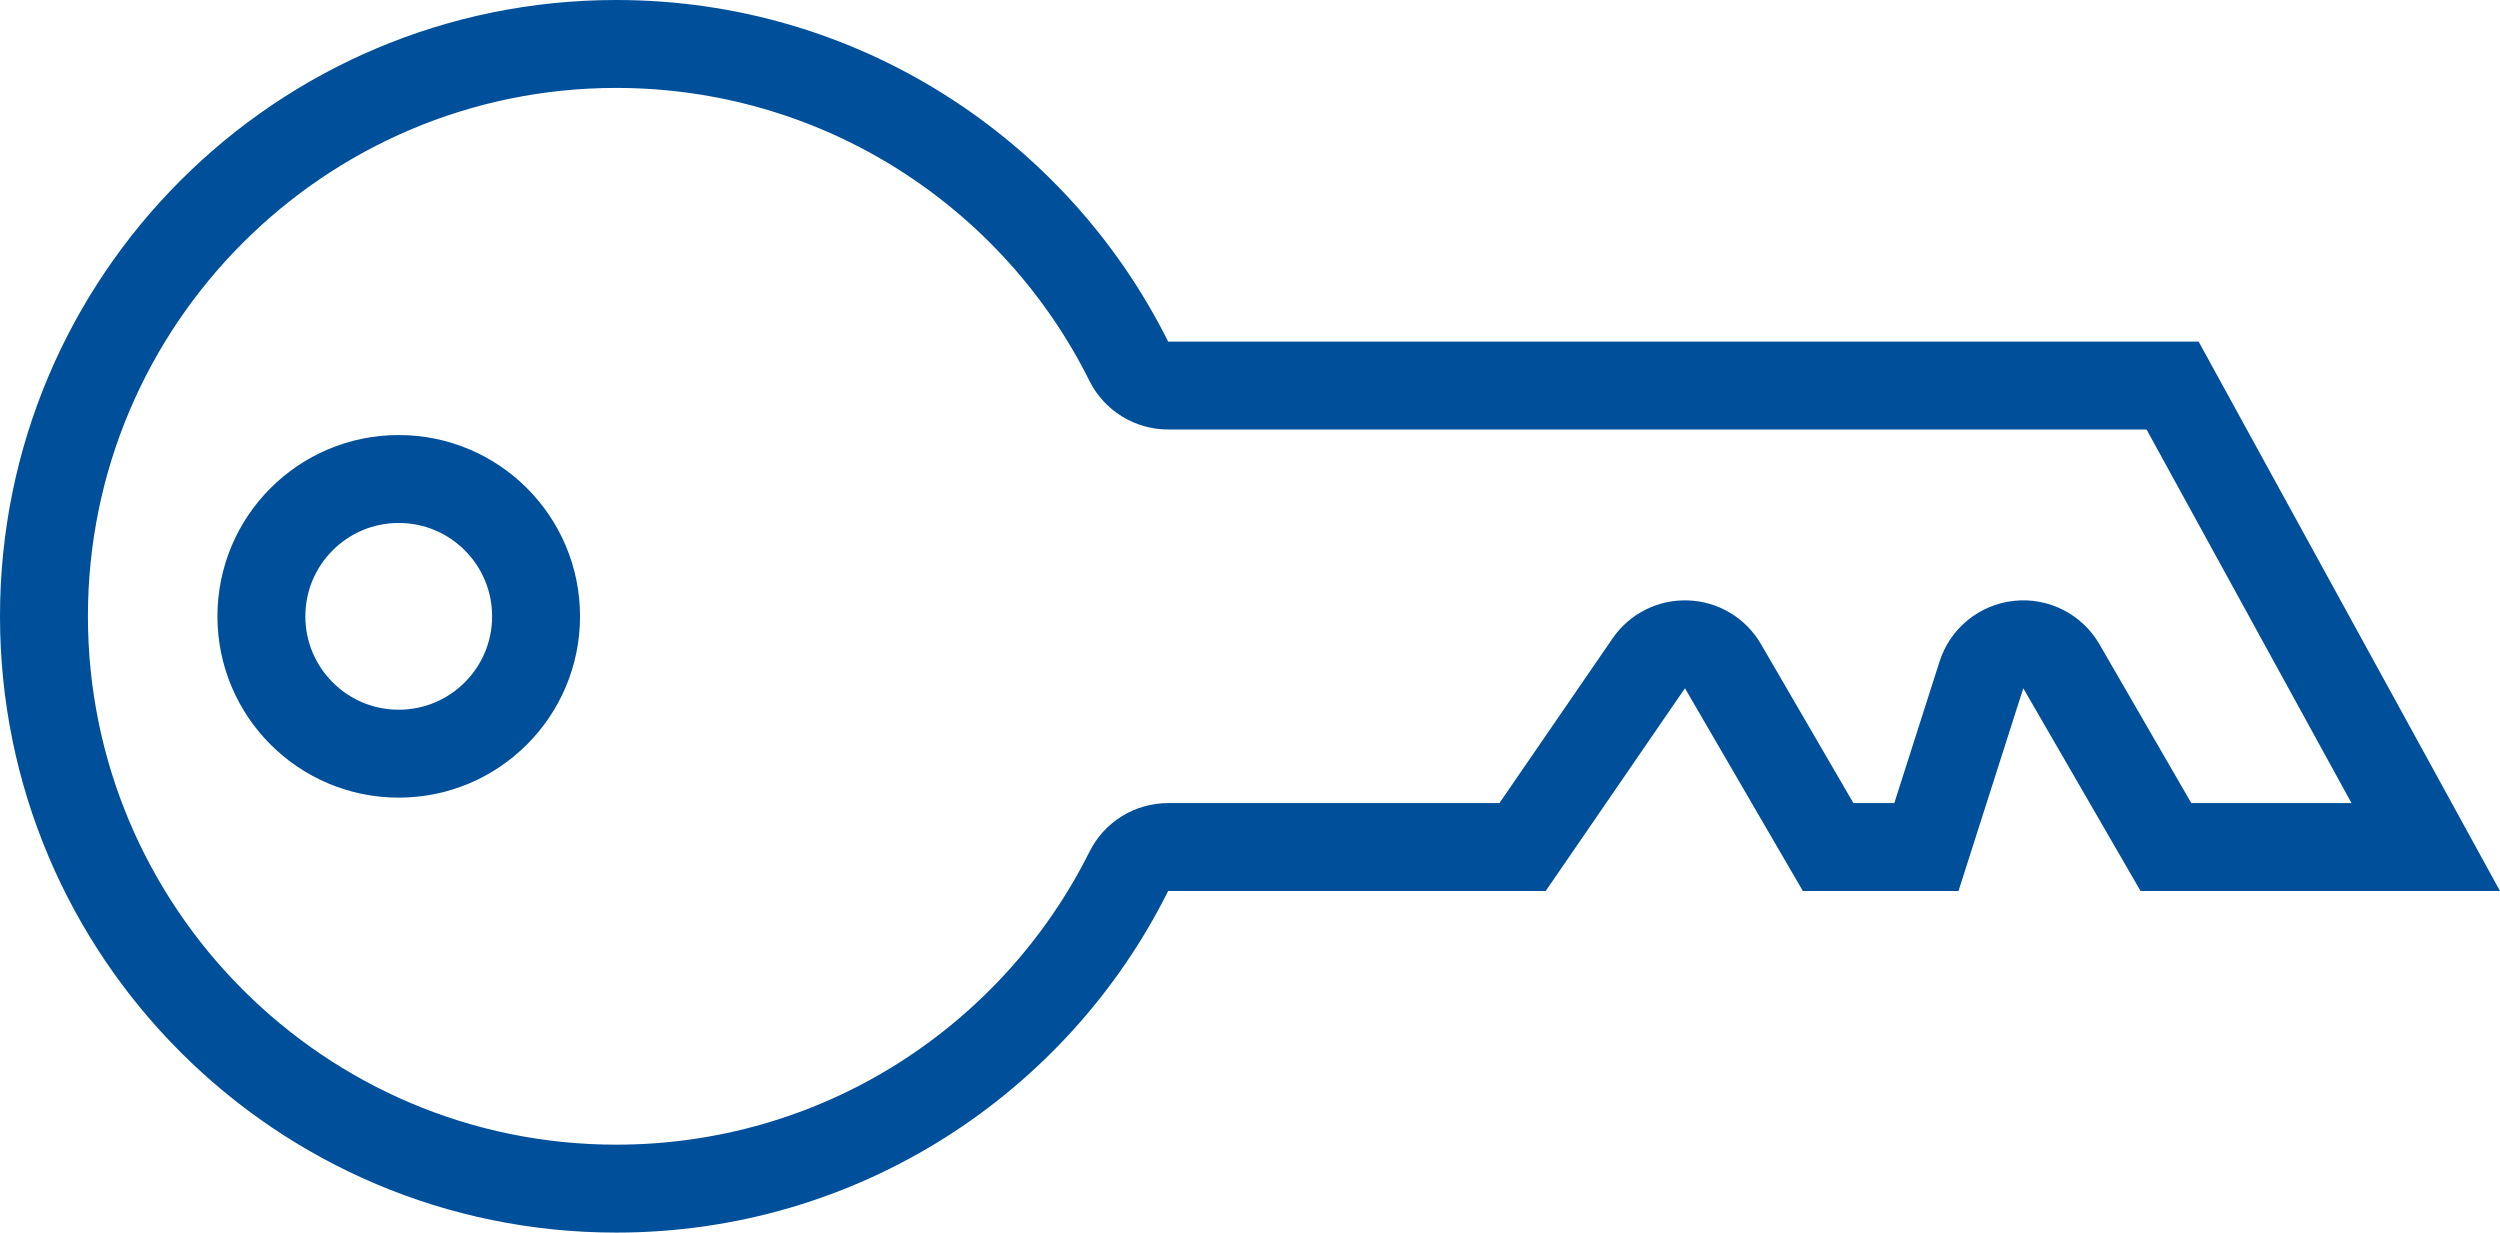
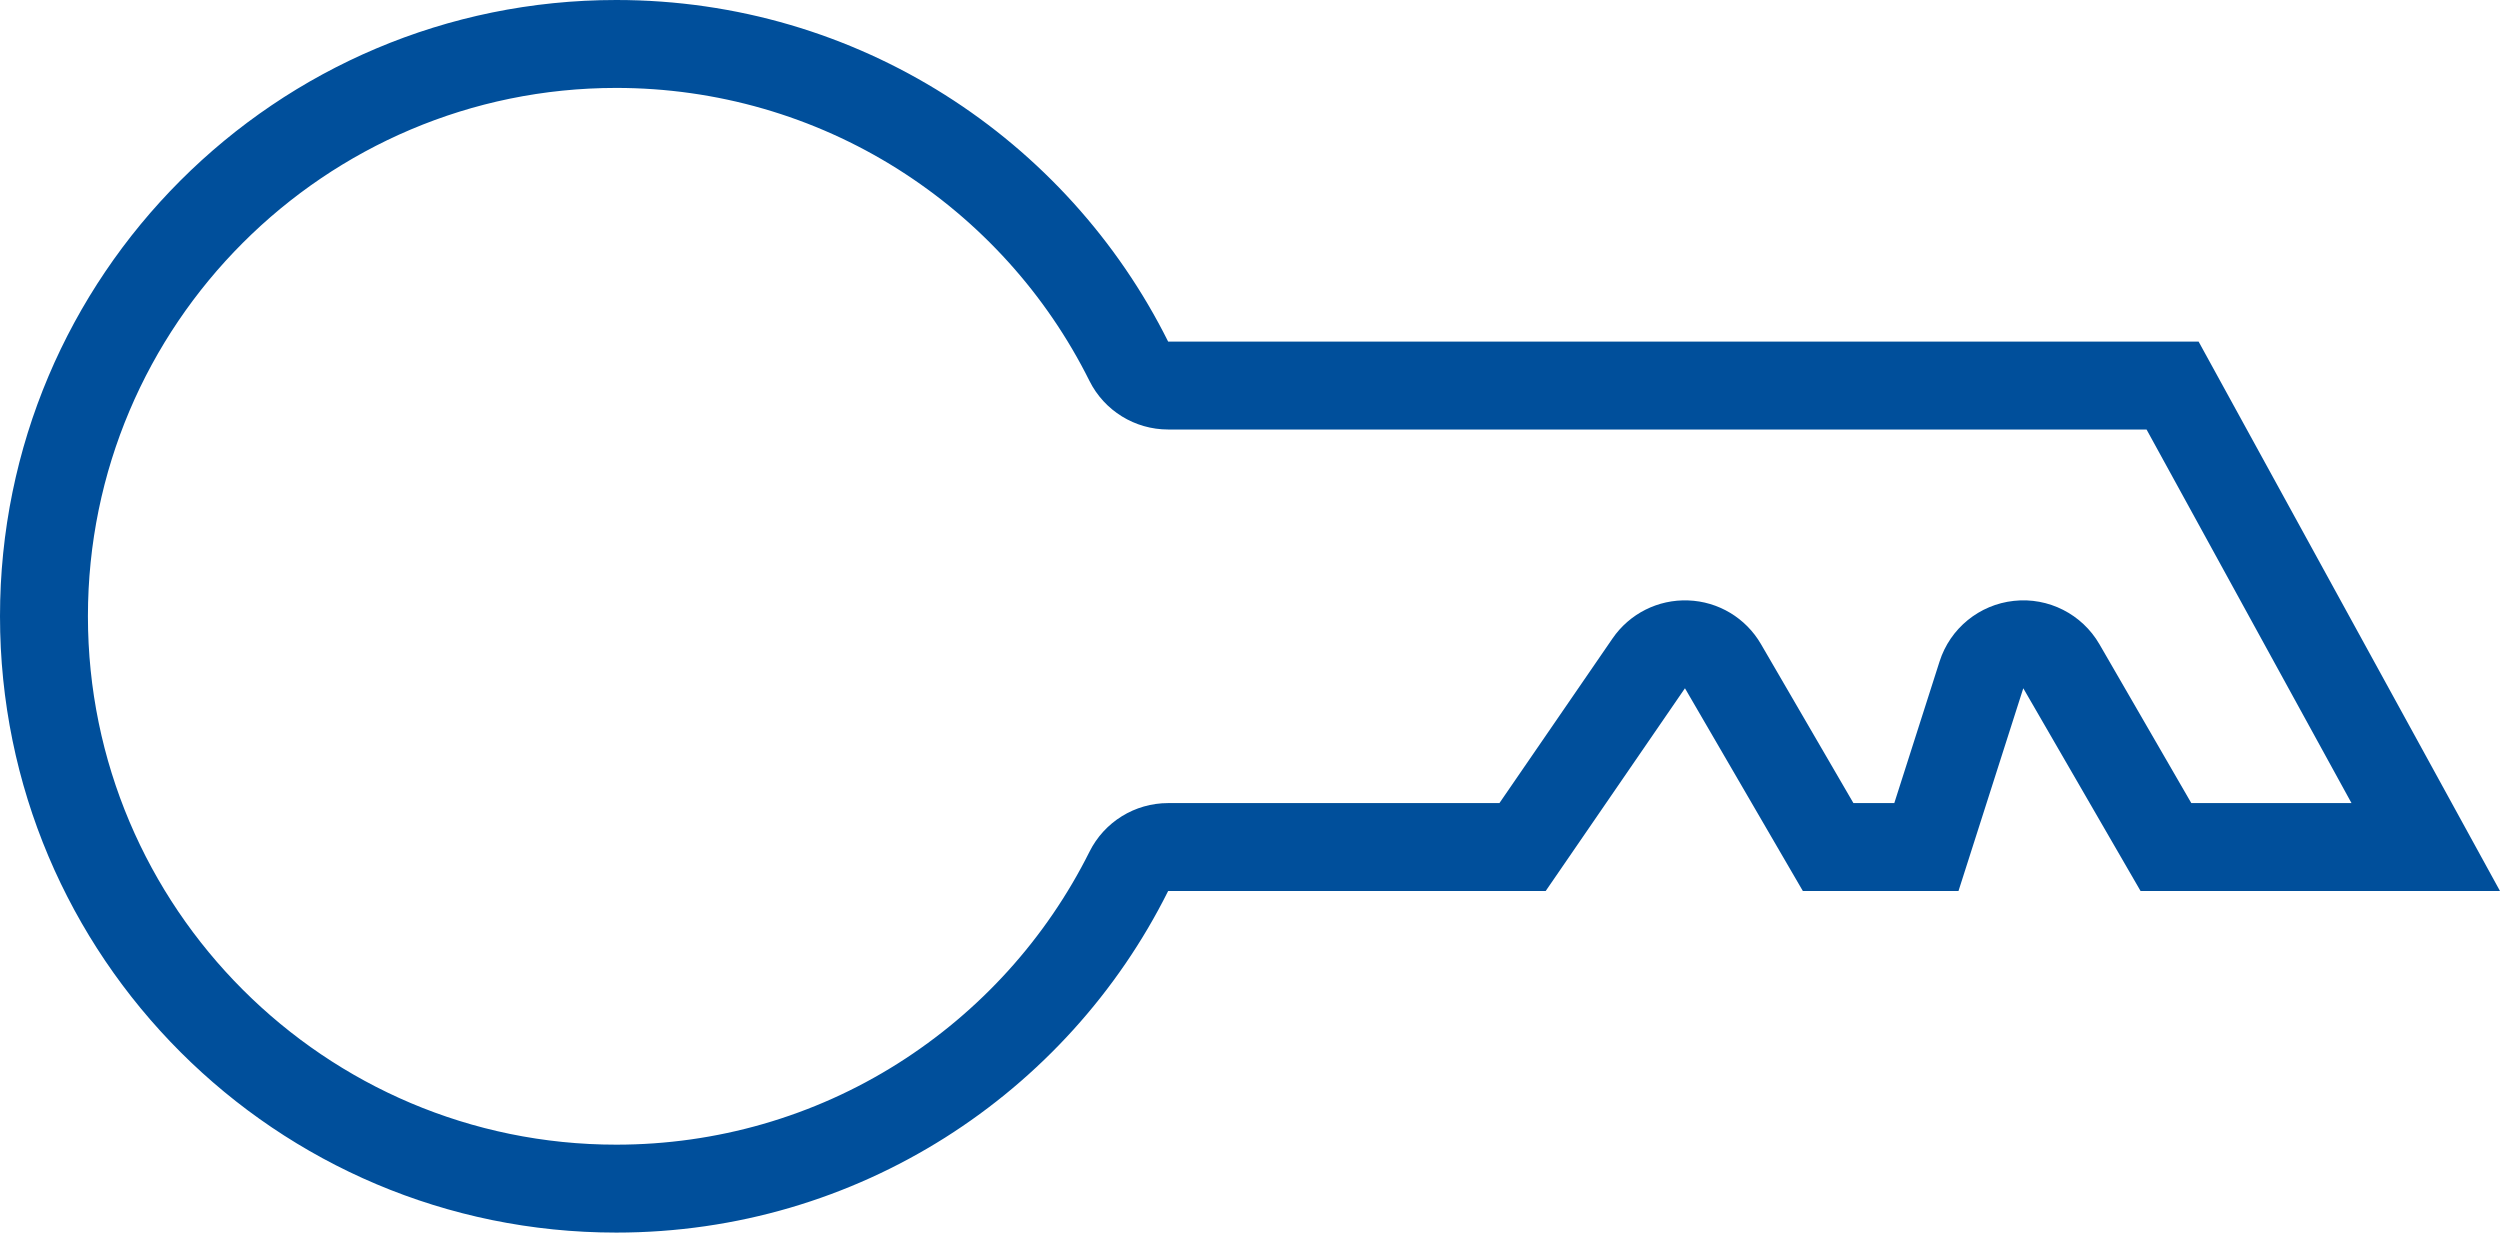
<svg xmlns="http://www.w3.org/2000/svg" width="28.434" height="14.019" viewBox="0 0 28.434 14.019">
  <g id="key_arrow" data-name="key arrow" transform="translate(28.434) rotate(90)">
    <g id="Union_6" data-name="Union 6" transform="translate(0 0)" fill="none" stroke-linejoin="round">
-       <path d="M3.885,3.428v11.72a7.01,7.01,0,1,0,6.249,0V10.854L7.828,9.27l2.306-1.341V6.159L7.828,5.422l2.306-1.334V0Z" stroke="none" />
+       <path d="M3.885,3.428v11.72a7.01,7.01,0,1,0,6.249,0V10.854L7.828,9.27V6.159L7.828,5.422l2.306-1.334V0Z" stroke="none" />
      <path d="M 9.134 1.689 L 4.885 4.02 L 4.885 15.148 C 4.885 15.527 4.671 15.874 4.332 16.043 C 3.346 16.534 2.514 17.287 1.924 18.221 C 1.32 19.178 1 20.286 1 21.425 C 1 24.739 3.696 27.434 7.009 27.434 C 10.323 27.434 13.019 24.739 13.019 21.425 C 13.019 20.286 12.7 19.178 12.095 18.221 C 11.505 17.288 10.673 16.535 9.688 16.043 C 9.348 15.874 9.134 15.527 9.134 15.148 L 9.134 11.38 L 7.262 10.094 C 6.979 9.9 6.816 9.575 6.829 9.233 C 6.841 8.89 7.029 8.578 7.325 8.406 L 9.134 7.354 L 9.134 6.889 L 7.523 6.374 C 7.147 6.254 6.876 5.922 6.834 5.529 C 6.791 5.136 6.985 4.754 7.327 4.556 L 9.134 3.511 L 9.134 1.689 M 10.134 3.814697265625e-06 L 10.134 4.088 L 7.828 5.422 L 10.134 6.159 L 10.134 7.929 L 7.828 9.27 L 10.134 10.854 L 10.134 15.148 C 12.437 16.297 14.019 18.677 14.019 21.425 C 14.019 25.296 10.881 28.434 7.009 28.434 C 3.138 28.434 3.814697265625e-06 25.296 3.814697265625e-06 21.425 C 3.814697265625e-06 18.676 1.582 16.297 3.885 15.148 L 3.885 3.428 L 10.134 3.814697265625e-06 Z" stroke="none" fill="#004f9b" />
    </g>
    <g id="Ellipse_44" data-name="Ellipse 44" transform="translate(4.948 21.837)" fill="none" stroke="#004f9b" stroke-linejoin="round" stroke-width="1">
      <ellipse cx="2.062" cy="2.062" rx="2.062" ry="2.062" stroke="none" />
-       <ellipse cx="2.062" cy="2.062" rx="1.562" ry="1.562" fill="none" />
    </g>
  </g>
</svg>